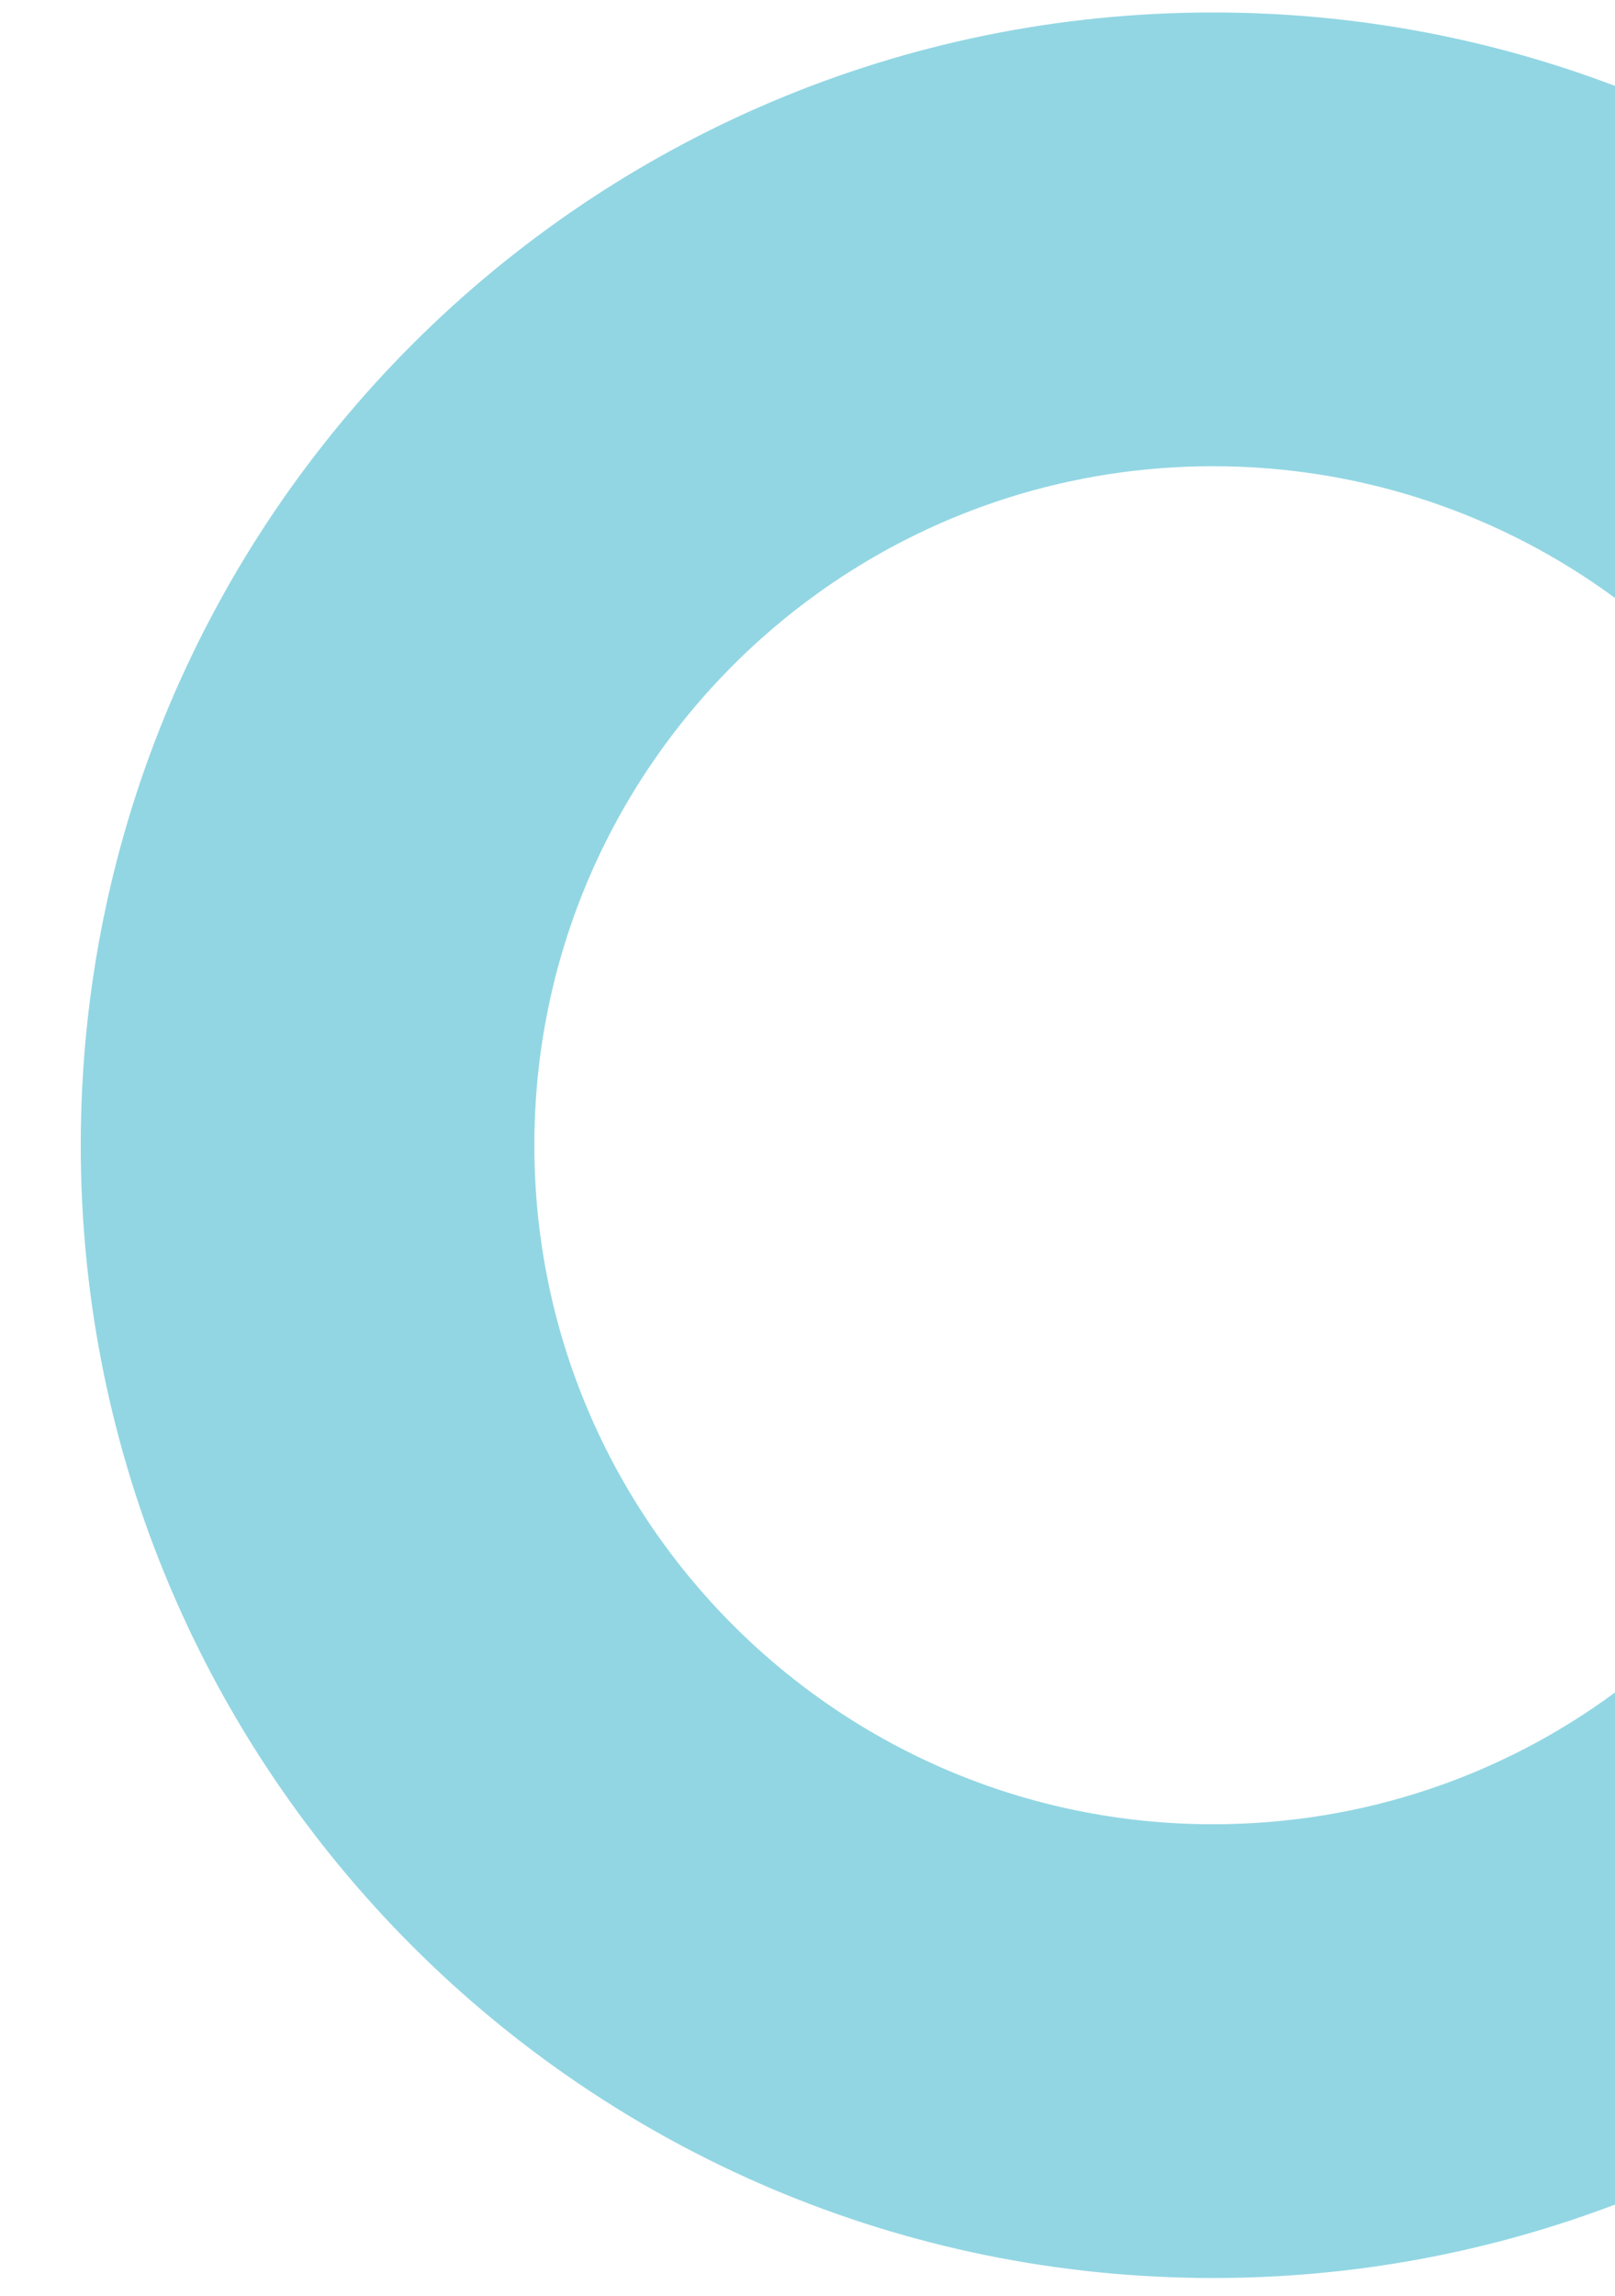
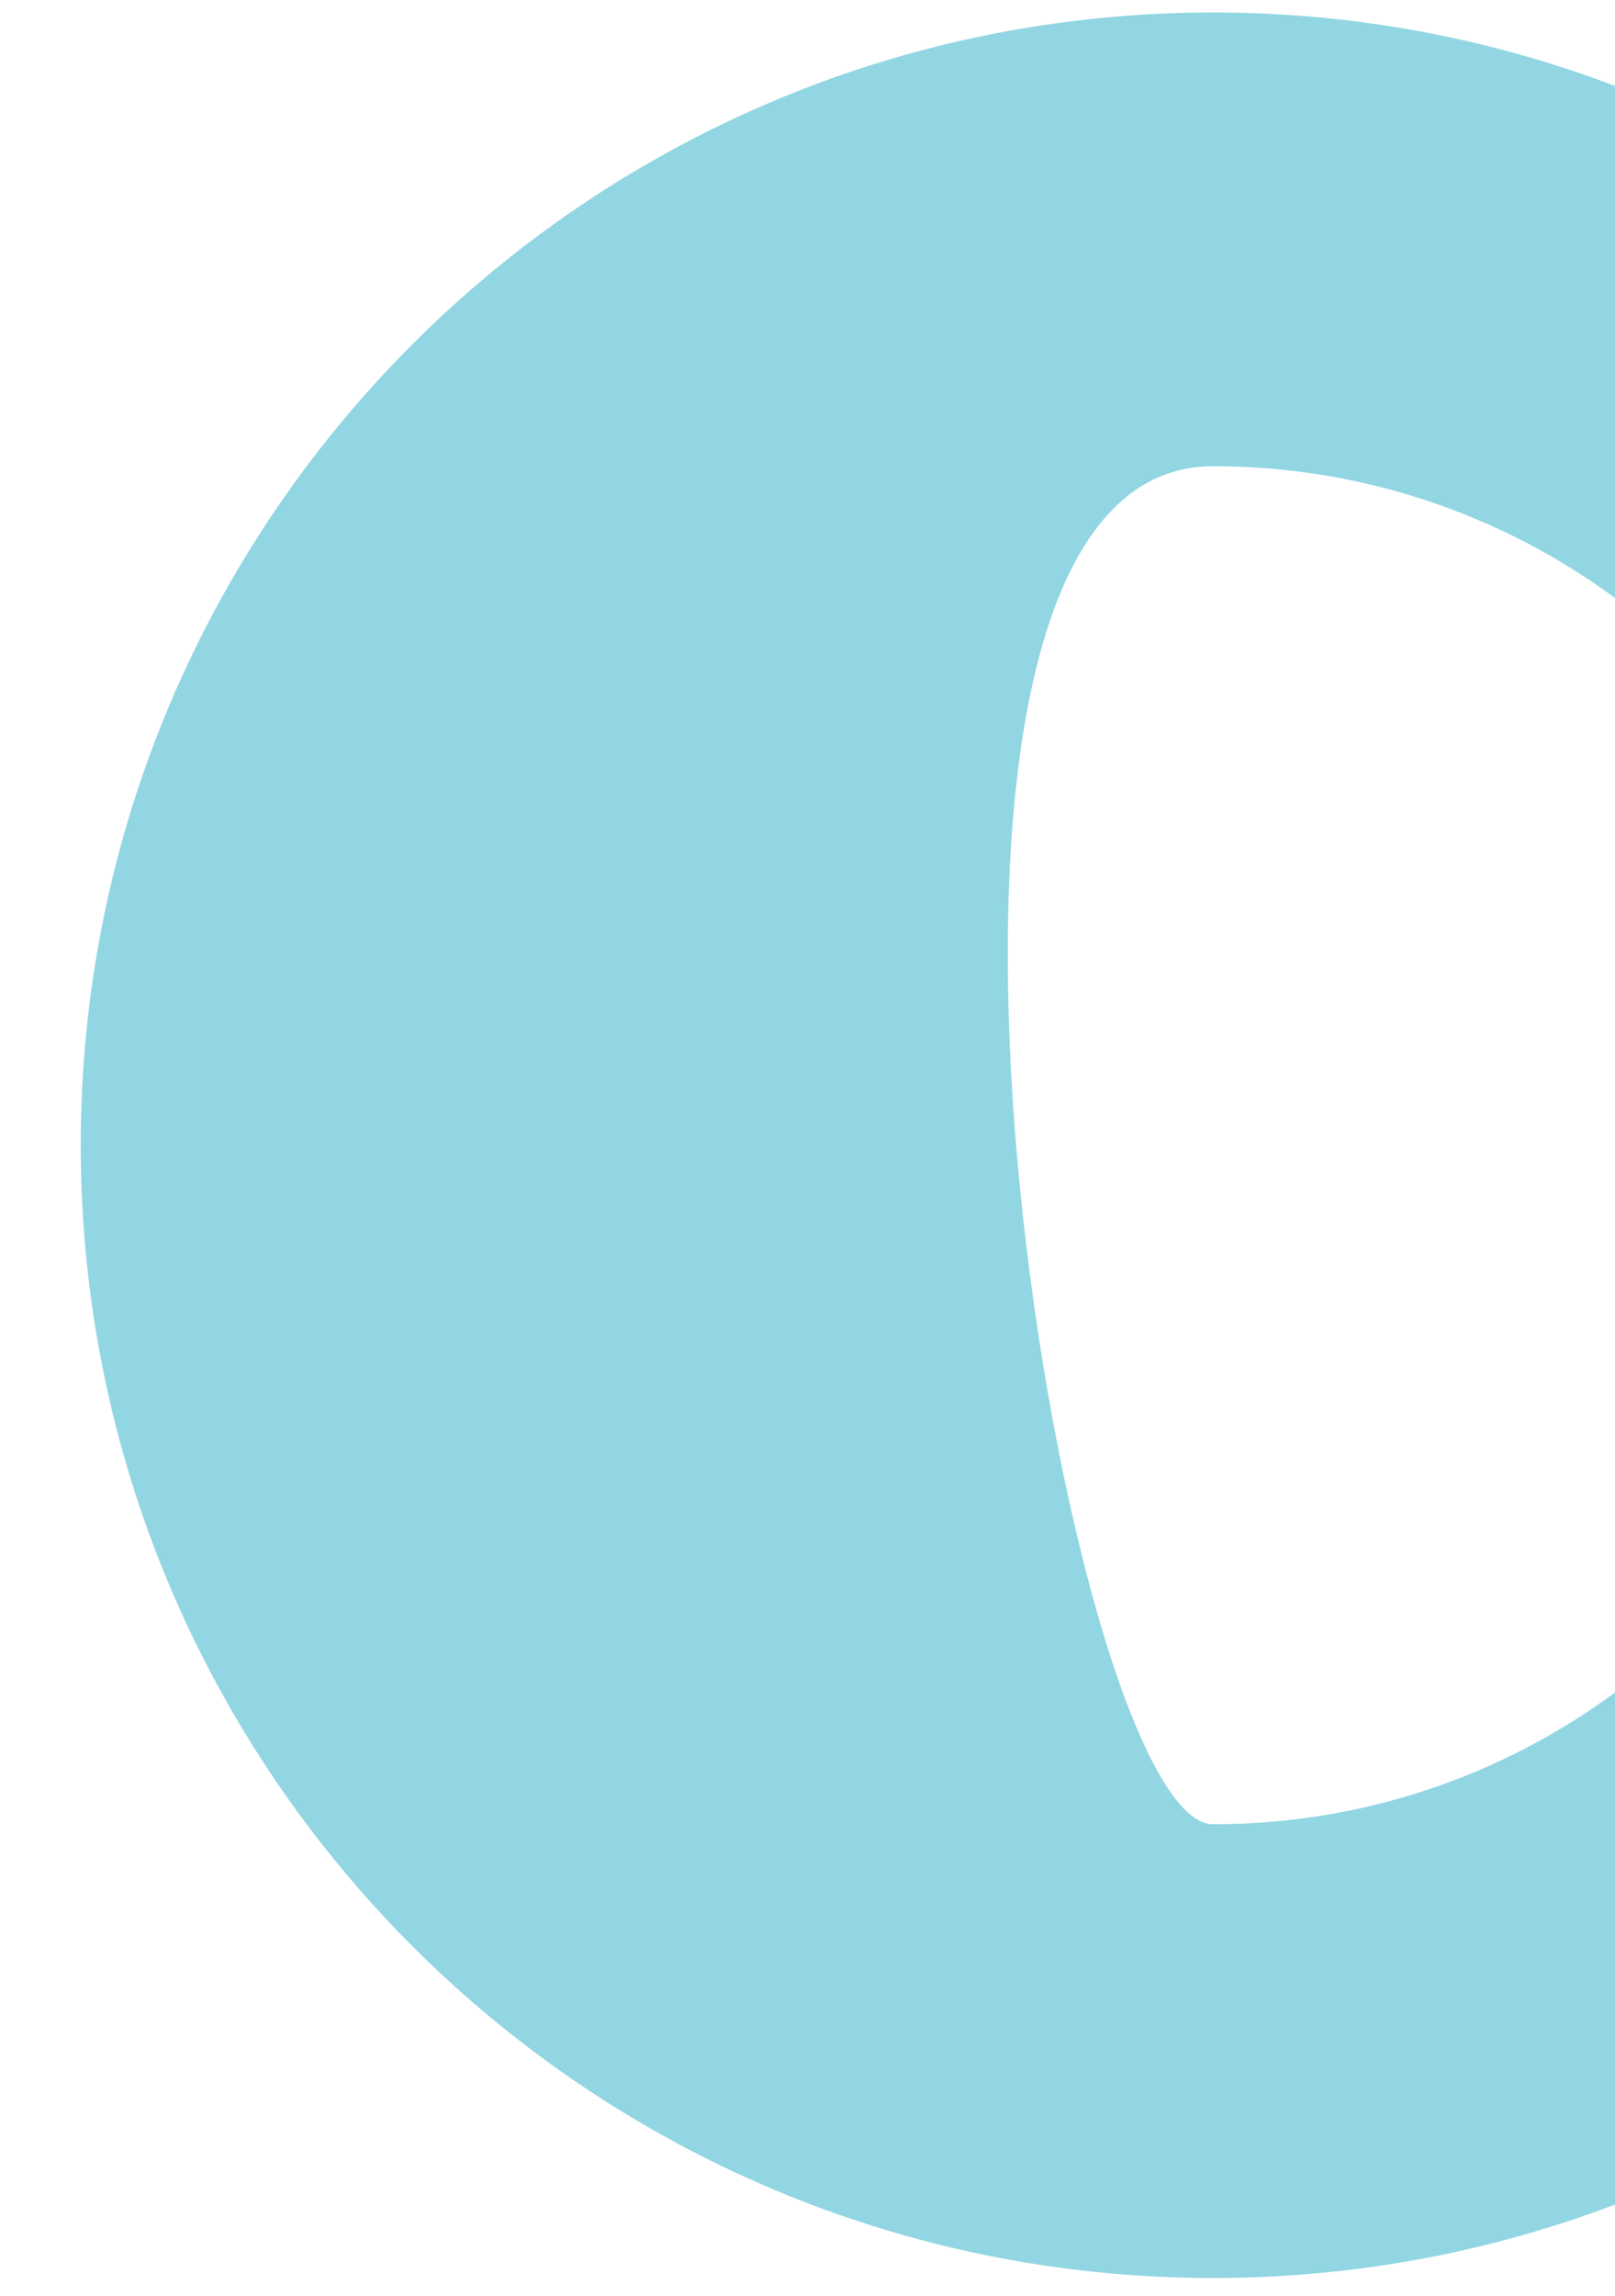
<svg xmlns="http://www.w3.org/2000/svg" version="1.1" id="Layer_1" x="0px" y="0px" viewBox="0 0 596 847" style="enable-background:new 0 0 596 847;" xml:space="preserve">
  <style type="text/css">
	.st0{fill:#92D6E3;}
</style>
-   <path class="st0" d="M29.8,422.5c0,230.8,187.1,417.9,417.9,417.9c52.2,0,102.2-9.6,148.3-27.1V624.4C554.5,655,503.2,673,447.7,673  c-138.3,0-250.5-112.2-250.5-250.5S309.3,172,447.7,172c55.5,0,106.8,18.1,148.3,48.6V31.7C549.9,14.2,499.9,4.6,447.7,4.6  C216.9,4.6,29.8,191.7,29.8,422.5z" />
+   <path class="st0" d="M29.8,422.5c0,230.8,187.1,417.9,417.9,417.9c52.2,0,102.2-9.6,148.3-27.1V624.4C554.5,655,503.2,673,447.7,673  S309.3,172,447.7,172c55.5,0,106.8,18.1,148.3,48.6V31.7C549.9,14.2,499.9,4.6,447.7,4.6  C216.9,4.6,29.8,191.7,29.8,422.5z" />
</svg>